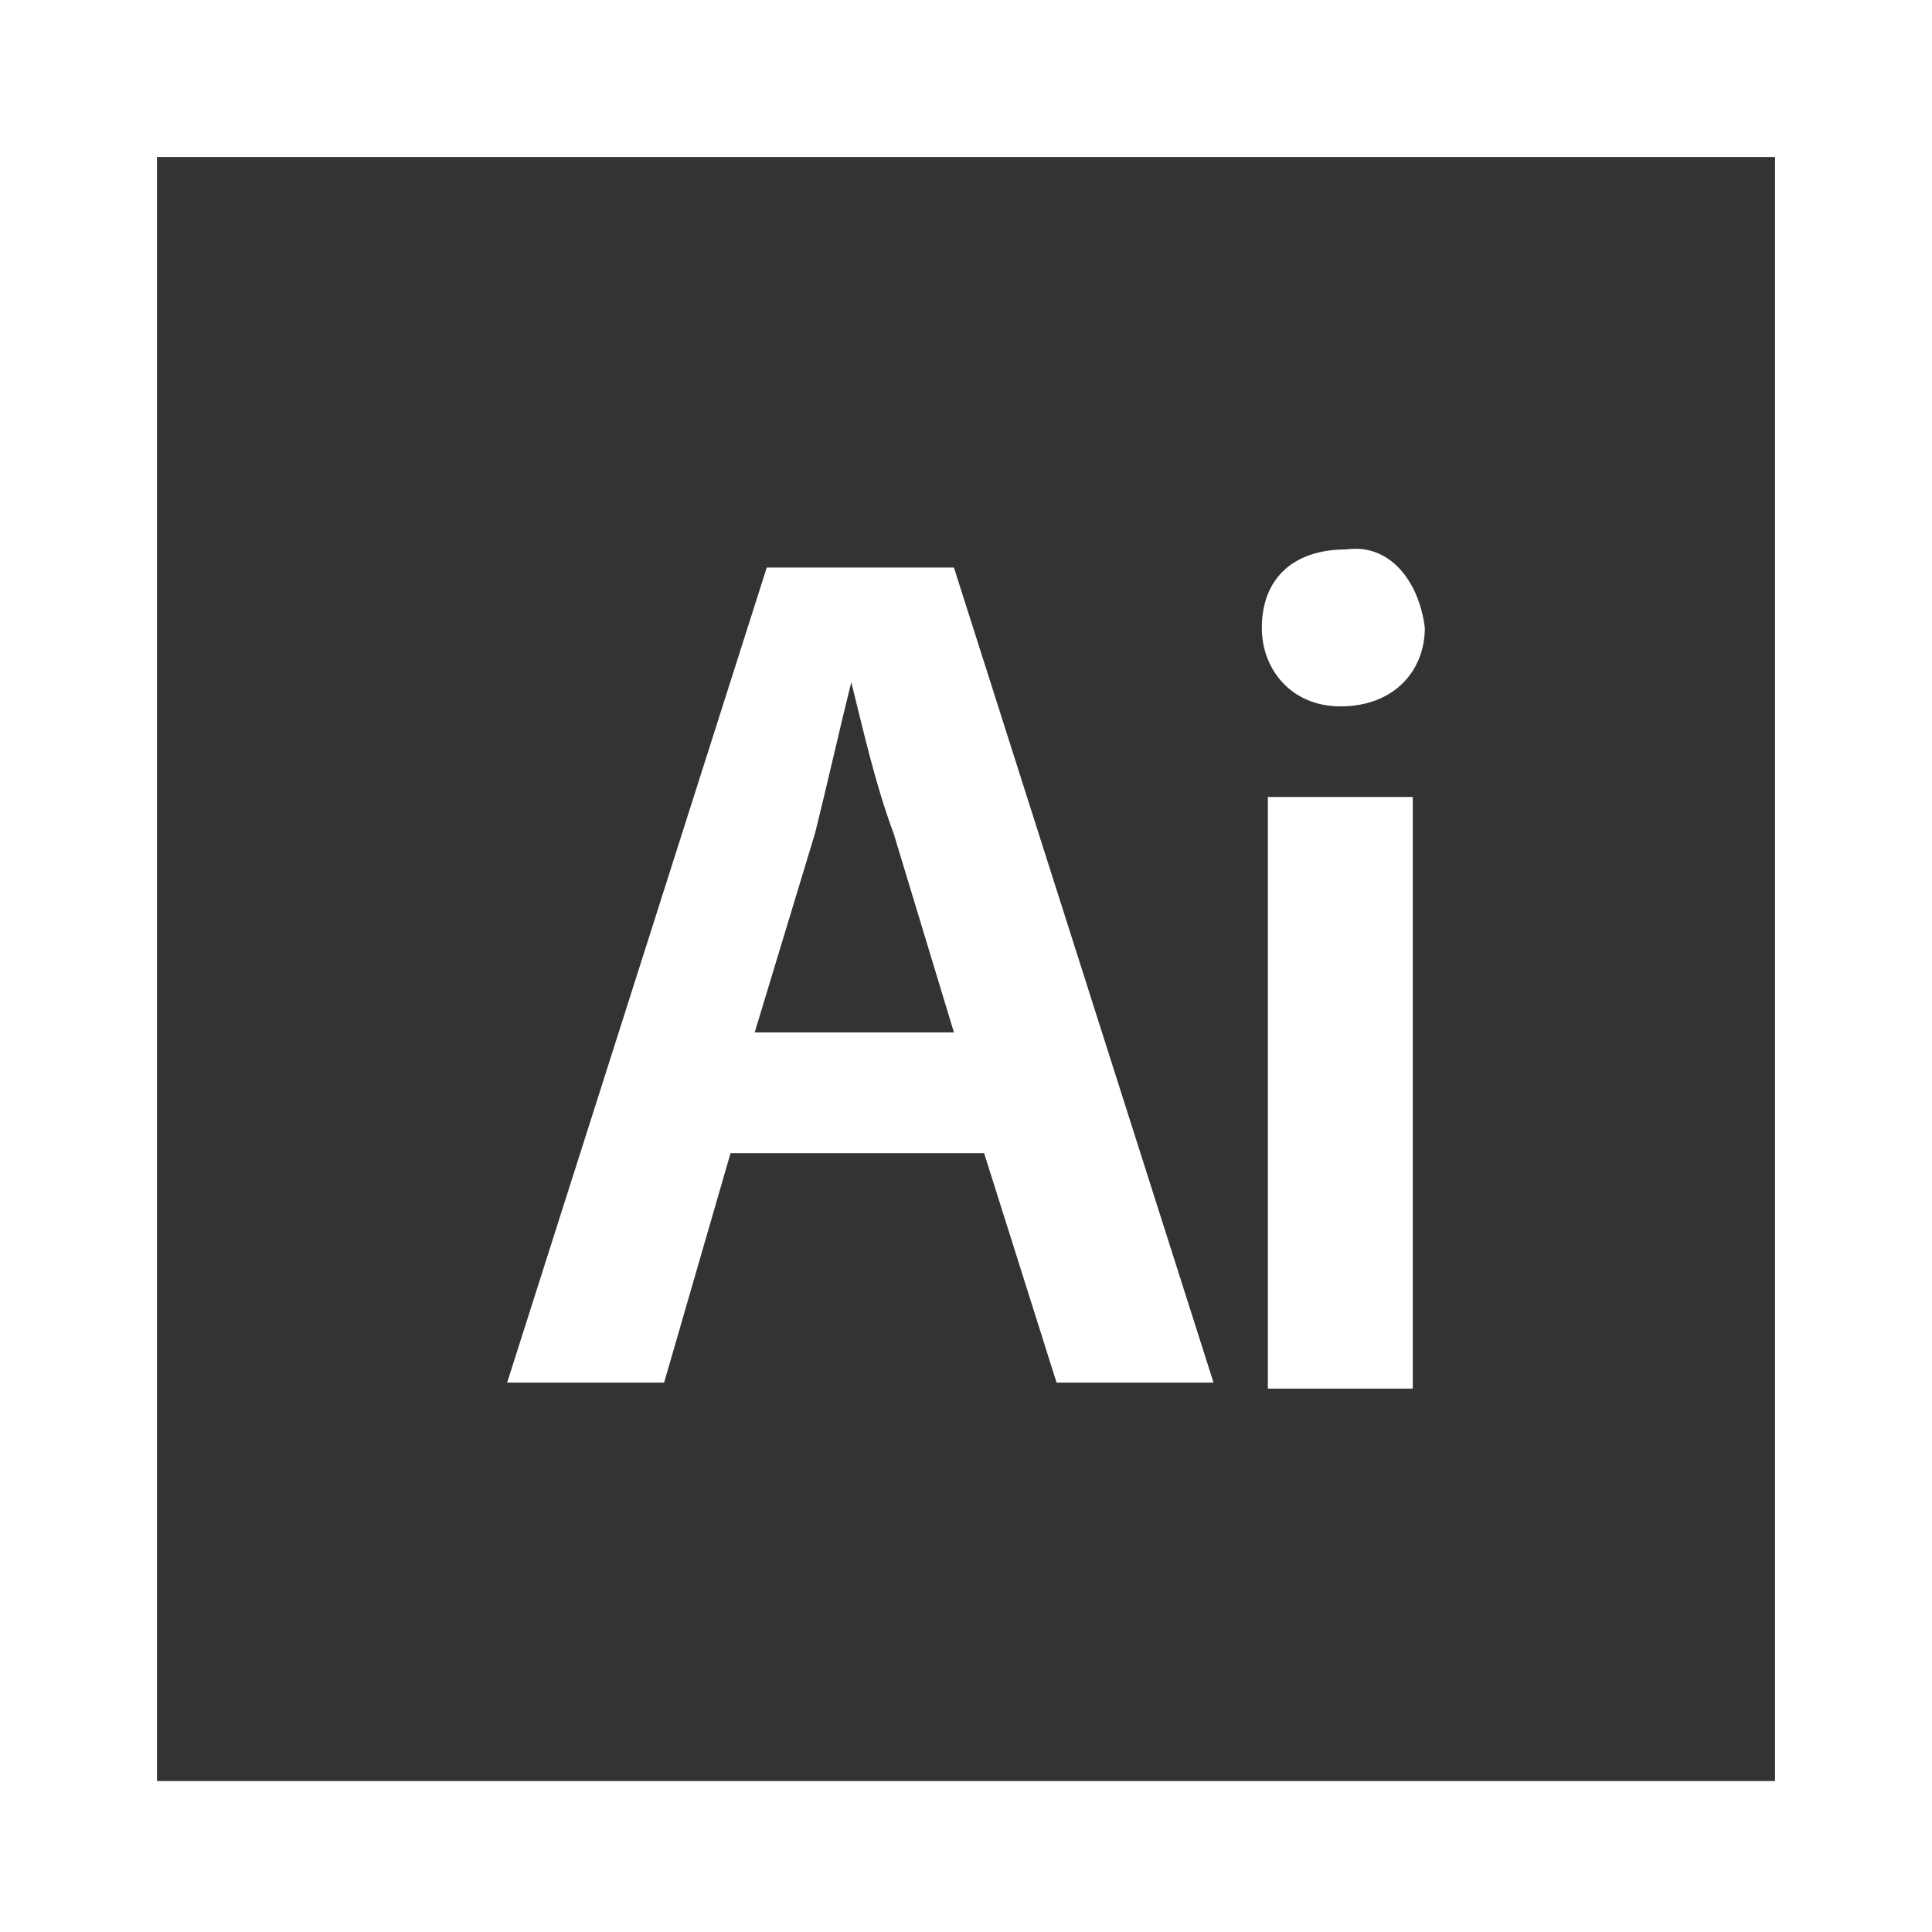
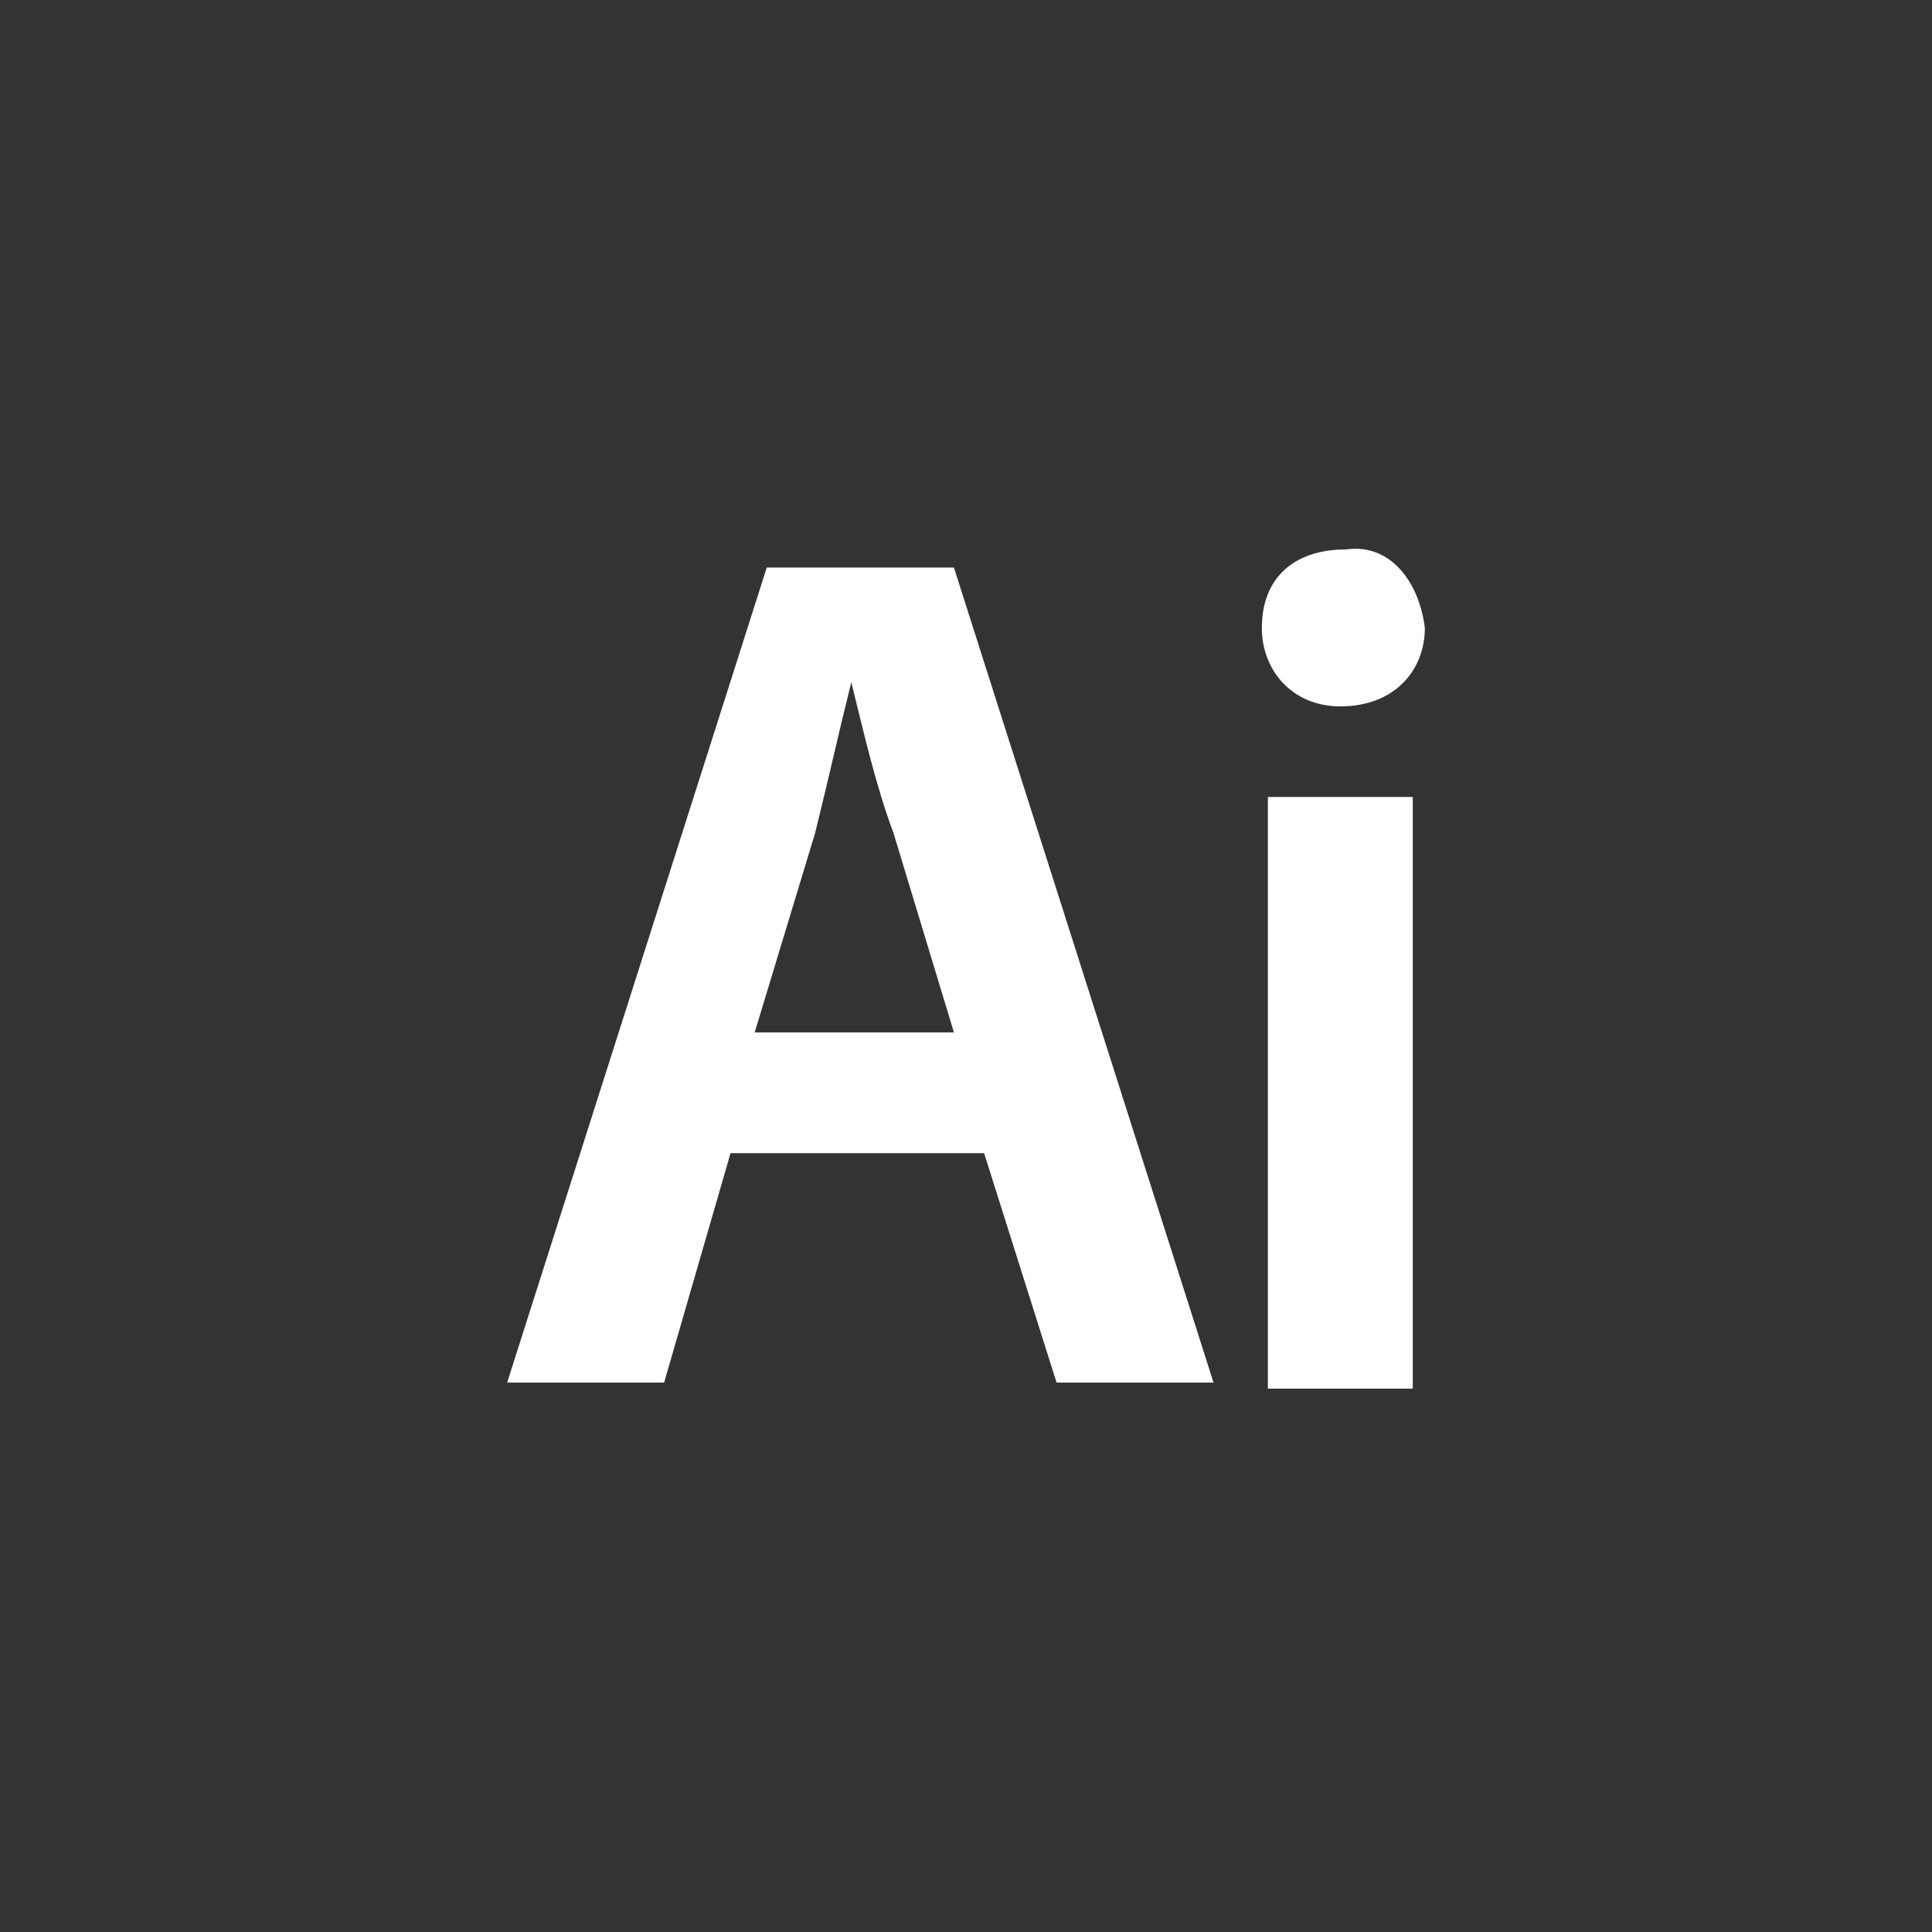
<svg xmlns="http://www.w3.org/2000/svg" version="1.1" id="Capa_1" x="0px" y="0px" viewBox="0 0 32 32" style="enable-background:new 0 0 32 32;" xml:space="preserve">
  <rect x="0" y="0" width="32" height="32" fill="#333333" stroke="none" />
  <style type="text/css">
	.st0{fill:#FFFFFF;}
</style>
  <g>
    <g>
-       <path class="st0" d="M0,0v32h32V0H0z M29.5,29.5H2.6V2.6h26.8v26.9H29.5z" />
-     </g>
+       </g>
  </g>
  <g>
    <g>
-       <path class="st0" d="M12.1,19.1L11,22.9H8.4l4.3-13.5h3.1l4.3,13.5h-2.6l-1.2-3.8H12.1z M15.8,17.1l-1-3.3    c-0.3-0.8-0.5-1.7-0.7-2.5l0,0c-0.2,0.8-0.4,1.7-0.6,2.5l-1,3.3H15.8z" />
+       <path class="st0" d="M12.1,19.1L11,22.9H8.4l4.3-13.5h3.1l4.3,13.5h-2.6l-1.2-3.8H12.1z M15.8,17.1l-1-3.3    c-0.3-0.8-0.5-1.7-0.7-2.5l0,0c-0.2,0.8-0.4,1.7-0.6,2.5l-1,3.3z" />
    </g>
    <g>
      <path class="st0" d="M23.6,10.4c0,0.7-0.5,1.3-1.4,1.3c-0.8,0-1.3-0.6-1.3-1.3c0-0.8,0.5-1.3,1.4-1.3C23,9,23.5,9.6,23.6,10.4z     M21,23v-9.8h2.4V23H21z" />
    </g>
  </g>
</svg>